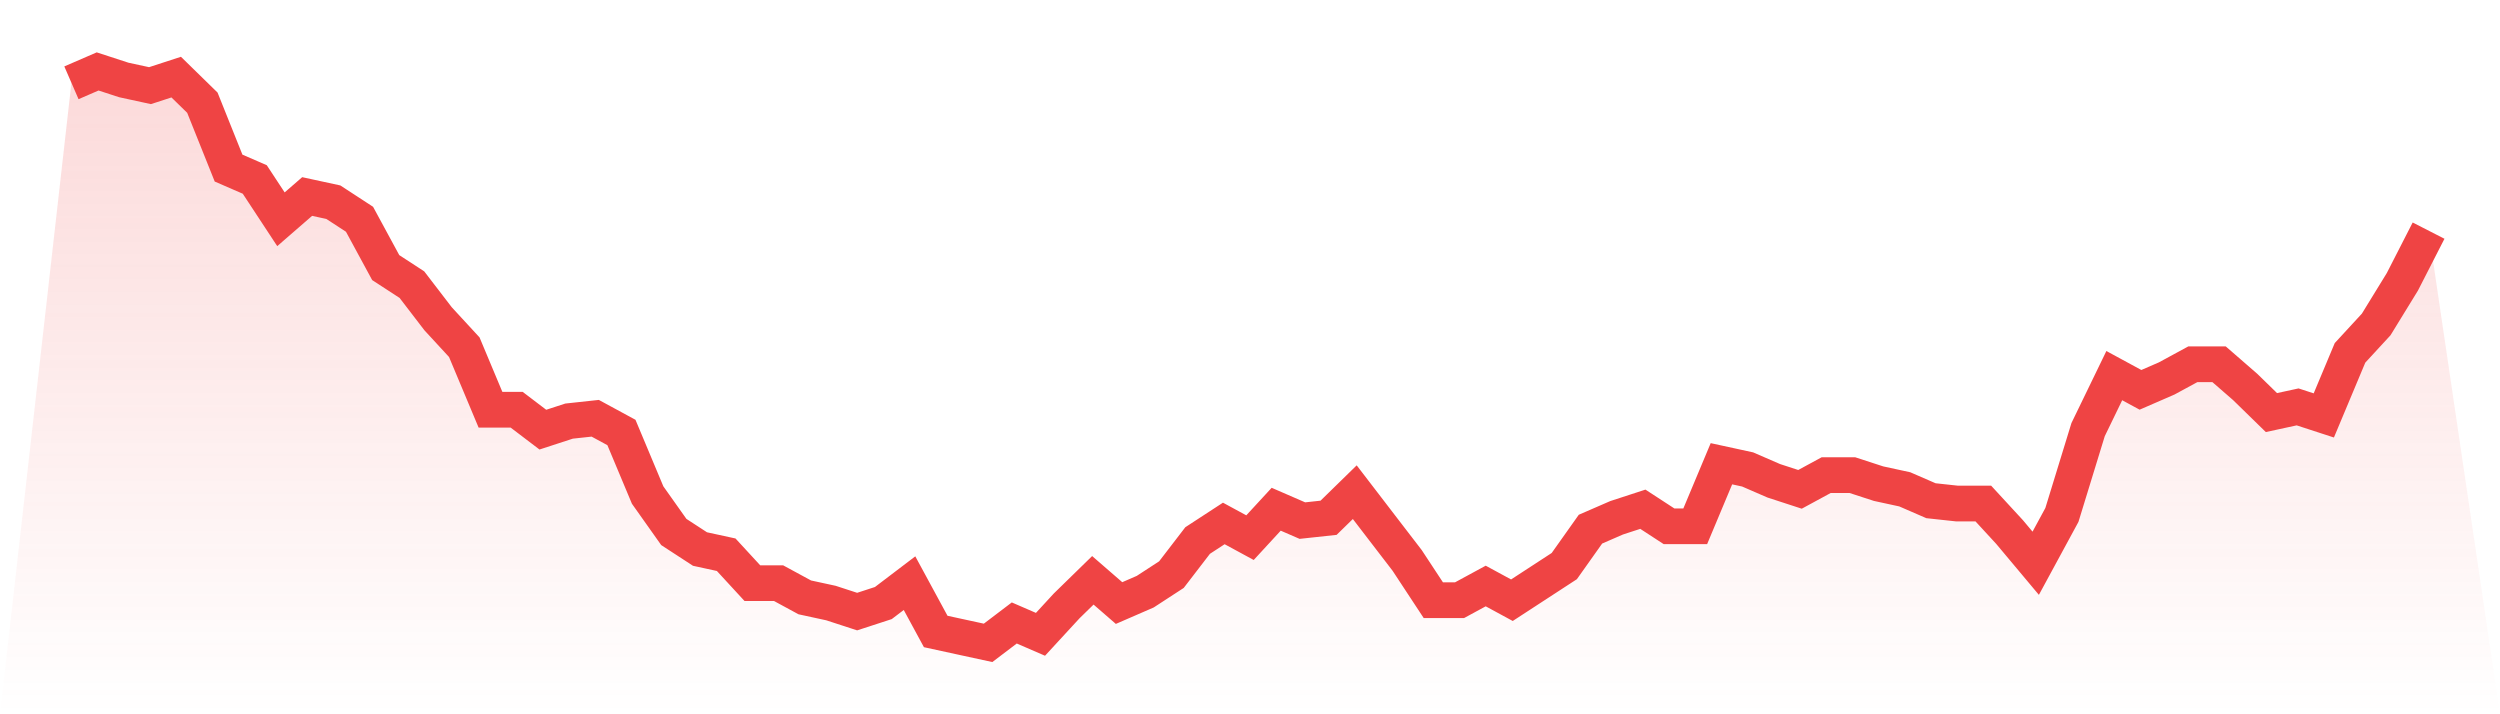
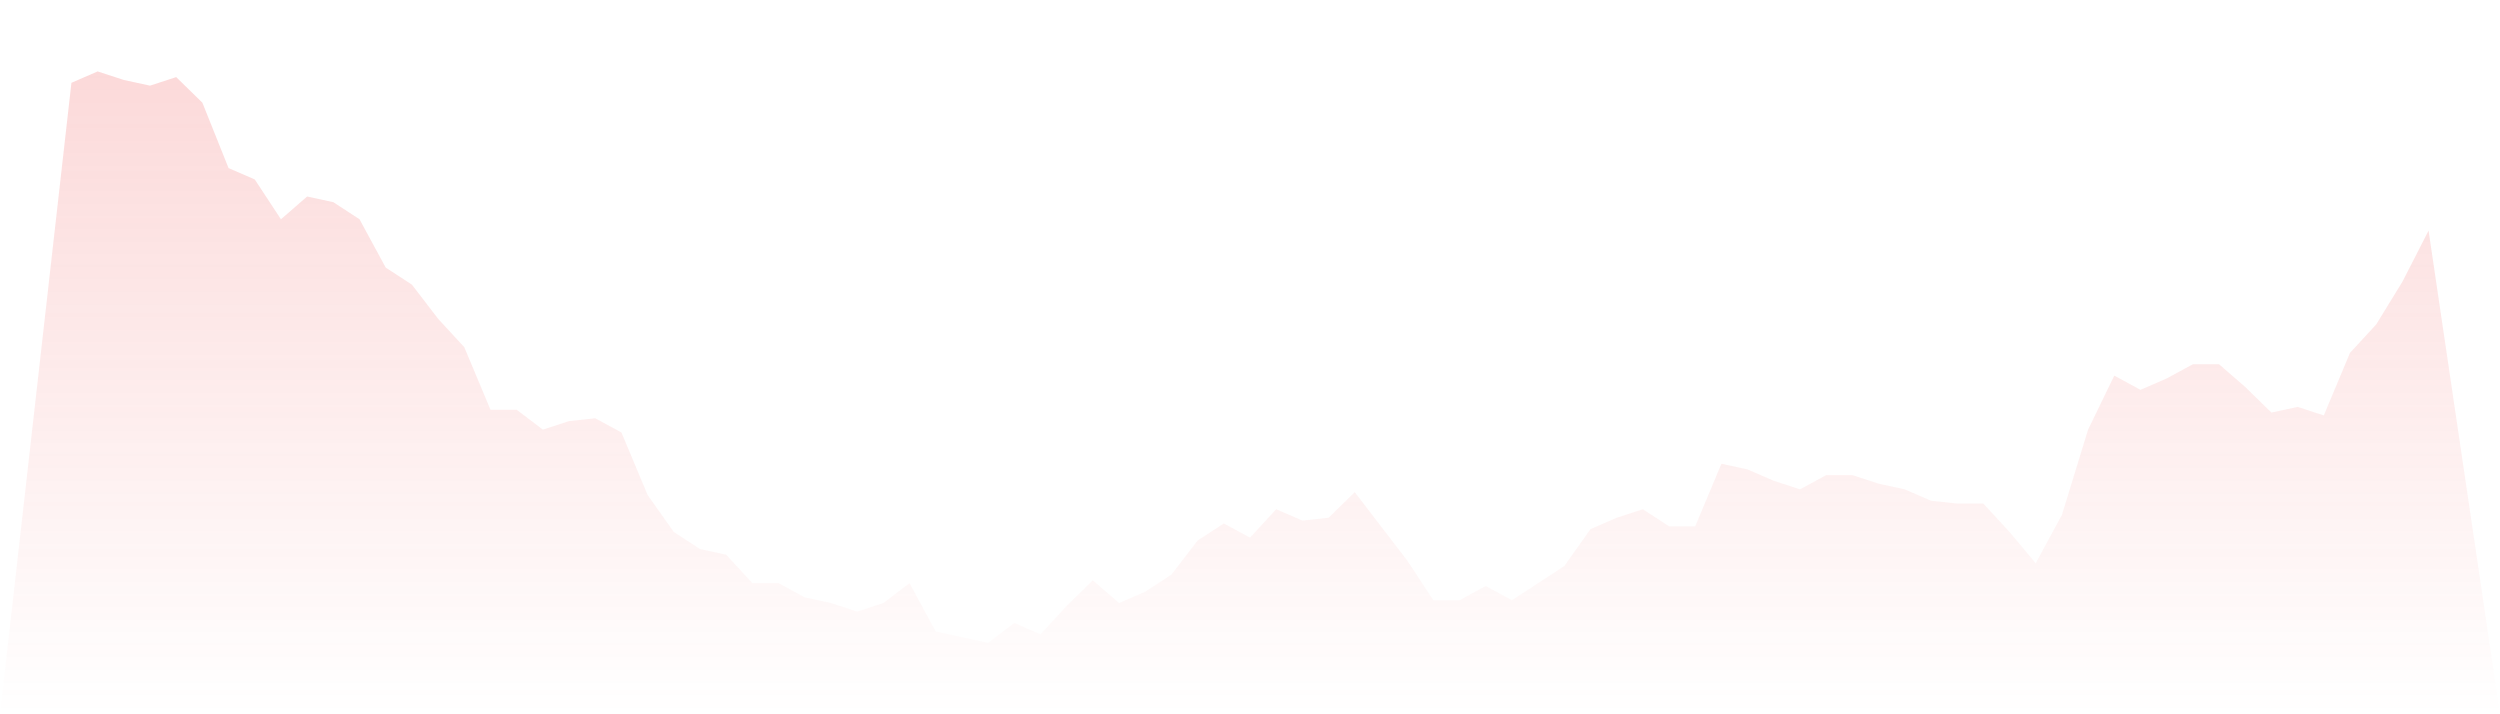
<svg xmlns="http://www.w3.org/2000/svg" viewBox="0 0 140 40">
  <defs>
    <linearGradient id="gradient" x1="0" x2="0" y1="0" y2="1">
      <stop offset="0%" stop-color="#ef4444" stop-opacity="0.2" />
      <stop offset="100%" stop-color="#ef4444" stop-opacity="0" />
    </linearGradient>
  </defs>
  <path d="M4,4.637 L4,4.637 L5.467,4 L6.933,4.478 L8.4,4.796 L9.867,4.318 L11.333,5.751 L12.8,9.413 L14.267,10.05 L15.733,12.279 L17.2,11.005 L18.667,11.323 L20.133,12.279 L21.6,14.985 L23.067,15.94 L24.533,17.851 L26,19.443 L27.467,22.945 L28.933,22.945 L30.4,24.06 L31.867,23.582 L33.333,23.423 L34.8,24.219 L36.267,27.721 L37.733,29.791 L39.2,30.746 L40.667,31.065 L42.133,32.657 L43.6,32.657 L45.067,33.453 L46.533,33.771 L48,34.249 L49.467,33.771 L50.933,32.657 L52.4,35.363 L53.867,35.682 L55.333,36 L56.8,34.886 L58.267,35.522 L59.733,33.93 L61.2,32.498 L62.667,33.771 L64.133,33.134 L65.6,32.179 L67.067,30.269 L68.533,29.313 L70,30.109 L71.467,28.517 L72.933,29.154 L74.4,28.995 L75.867,27.562 L77.333,29.473 L78.8,31.383 L80.267,33.612 L81.733,33.612 L83.2,32.816 L84.667,33.612 L86.133,32.657 L87.6,31.701 L89.067,29.632 L90.533,28.995 L92,28.517 L93.467,29.473 L94.933,29.473 L96.4,25.97 L97.867,26.289 L99.333,26.925 L100.8,27.403 L102.267,26.607 L103.733,26.607 L105.2,27.085 L106.667,27.403 L108.133,28.04 L109.6,28.199 L111.067,28.199 L112.533,29.791 L114,31.542 L115.467,28.836 L116.933,24.06 L118.4,21.035 L119.867,21.831 L121.333,21.194 L122.8,20.398 L124.267,20.398 L125.733,21.672 L127.2,23.104 L128.667,22.786 L130.133,23.264 L131.6,19.761 L133.067,18.169 L134.533,15.781 L136,12.915 L140,40 L0,40 z" fill="url(#gradient)" />
-   <path d="M4,4.637 L4,4.637 L5.467,4 L6.933,4.478 L8.4,4.796 L9.867,4.318 L11.333,5.751 L12.8,9.413 L14.267,10.05 L15.733,12.279 L17.2,11.005 L18.667,11.323 L20.133,12.279 L21.6,14.985 L23.067,15.94 L24.533,17.851 L26,19.443 L27.467,22.945 L28.933,22.945 L30.4,24.06 L31.867,23.582 L33.333,23.423 L34.8,24.219 L36.267,27.721 L37.733,29.791 L39.2,30.746 L40.667,31.065 L42.133,32.657 L43.6,32.657 L45.067,33.453 L46.533,33.771 L48,34.249 L49.467,33.771 L50.933,32.657 L52.4,35.363 L53.867,35.682 L55.333,36 L56.8,34.886 L58.267,35.522 L59.733,33.93 L61.2,32.498 L62.667,33.771 L64.133,33.134 L65.6,32.179 L67.067,30.269 L68.533,29.313 L70,30.109 L71.467,28.517 L72.933,29.154 L74.4,28.995 L75.867,27.562 L77.333,29.473 L78.8,31.383 L80.267,33.612 L81.733,33.612 L83.2,32.816 L84.667,33.612 L86.133,32.657 L87.6,31.701 L89.067,29.632 L90.533,28.995 L92,28.517 L93.467,29.473 L94.933,29.473 L96.4,25.97 L97.867,26.289 L99.333,26.925 L100.8,27.403 L102.267,26.607 L103.733,26.607 L105.2,27.085 L106.667,27.403 L108.133,28.04 L109.6,28.199 L111.067,28.199 L112.533,29.791 L114,31.542 L115.467,28.836 L116.933,24.06 L118.4,21.035 L119.867,21.831 L121.333,21.194 L122.8,20.398 L124.267,20.398 L125.733,21.672 L127.2,23.104 L128.667,22.786 L130.133,23.264 L131.6,19.761 L133.067,18.169 L134.533,15.781 L136,12.915" fill="none" stroke="#ef4444" stroke-width="2" />
</svg>